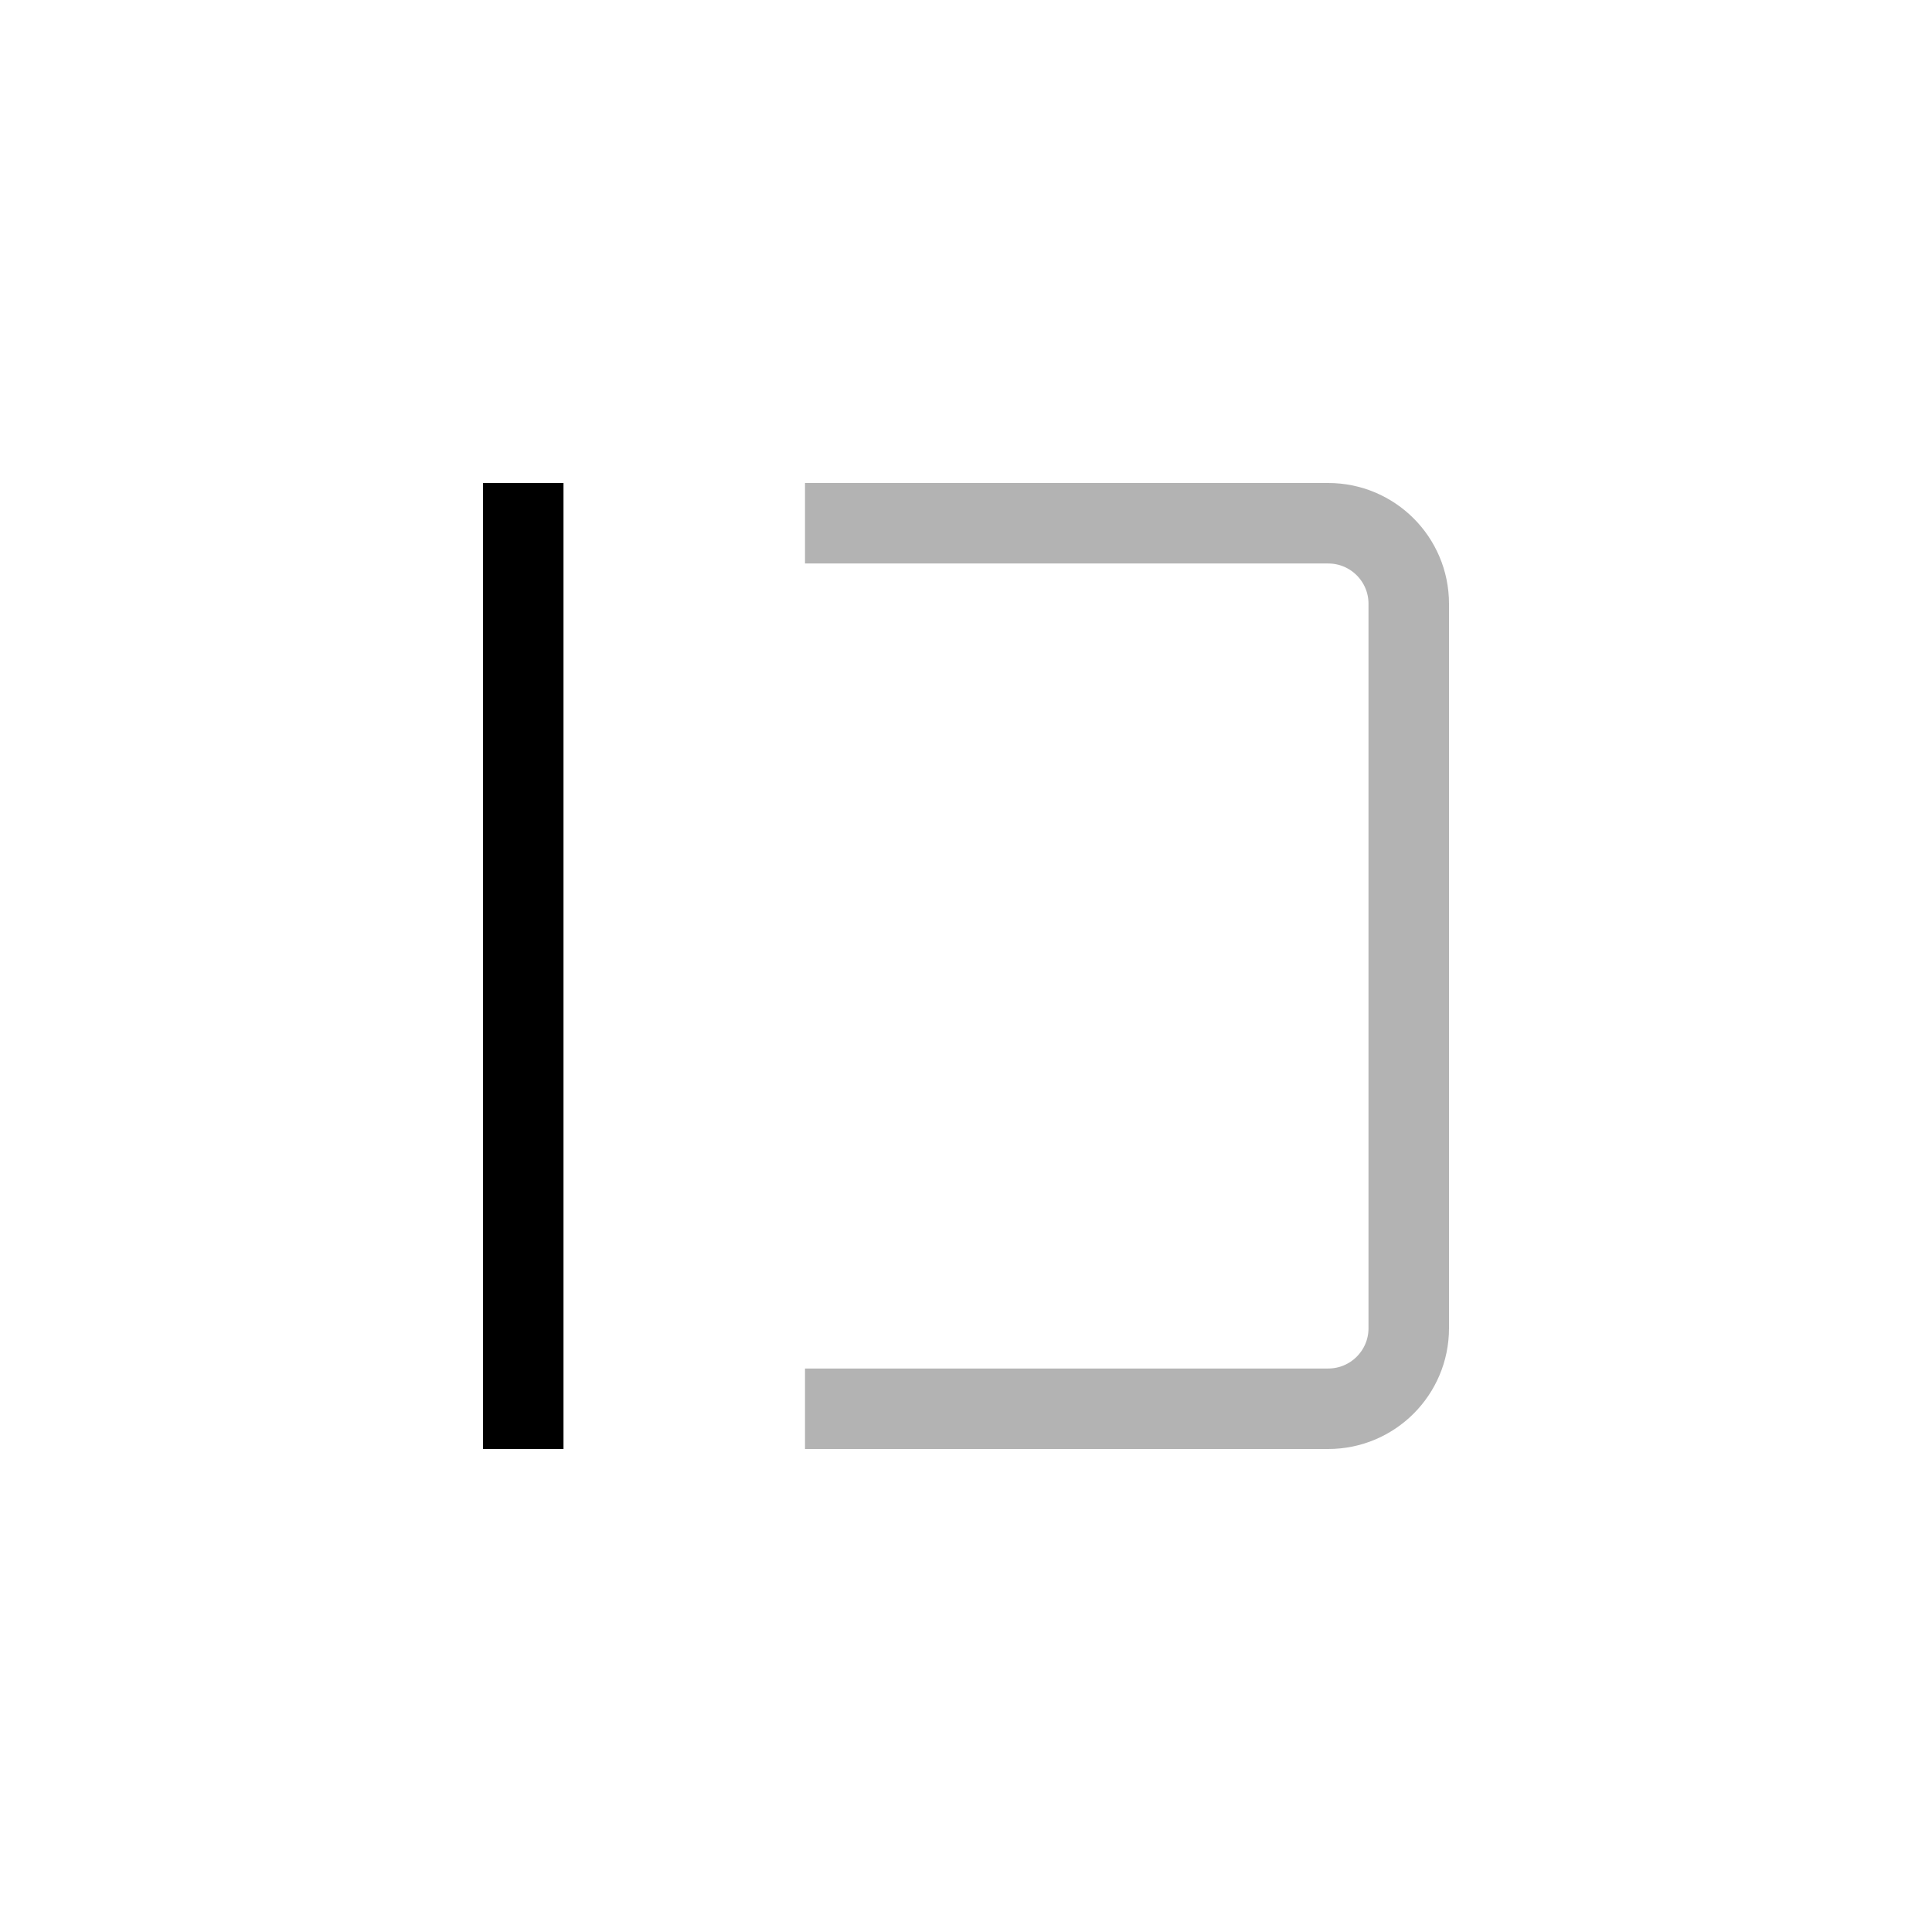
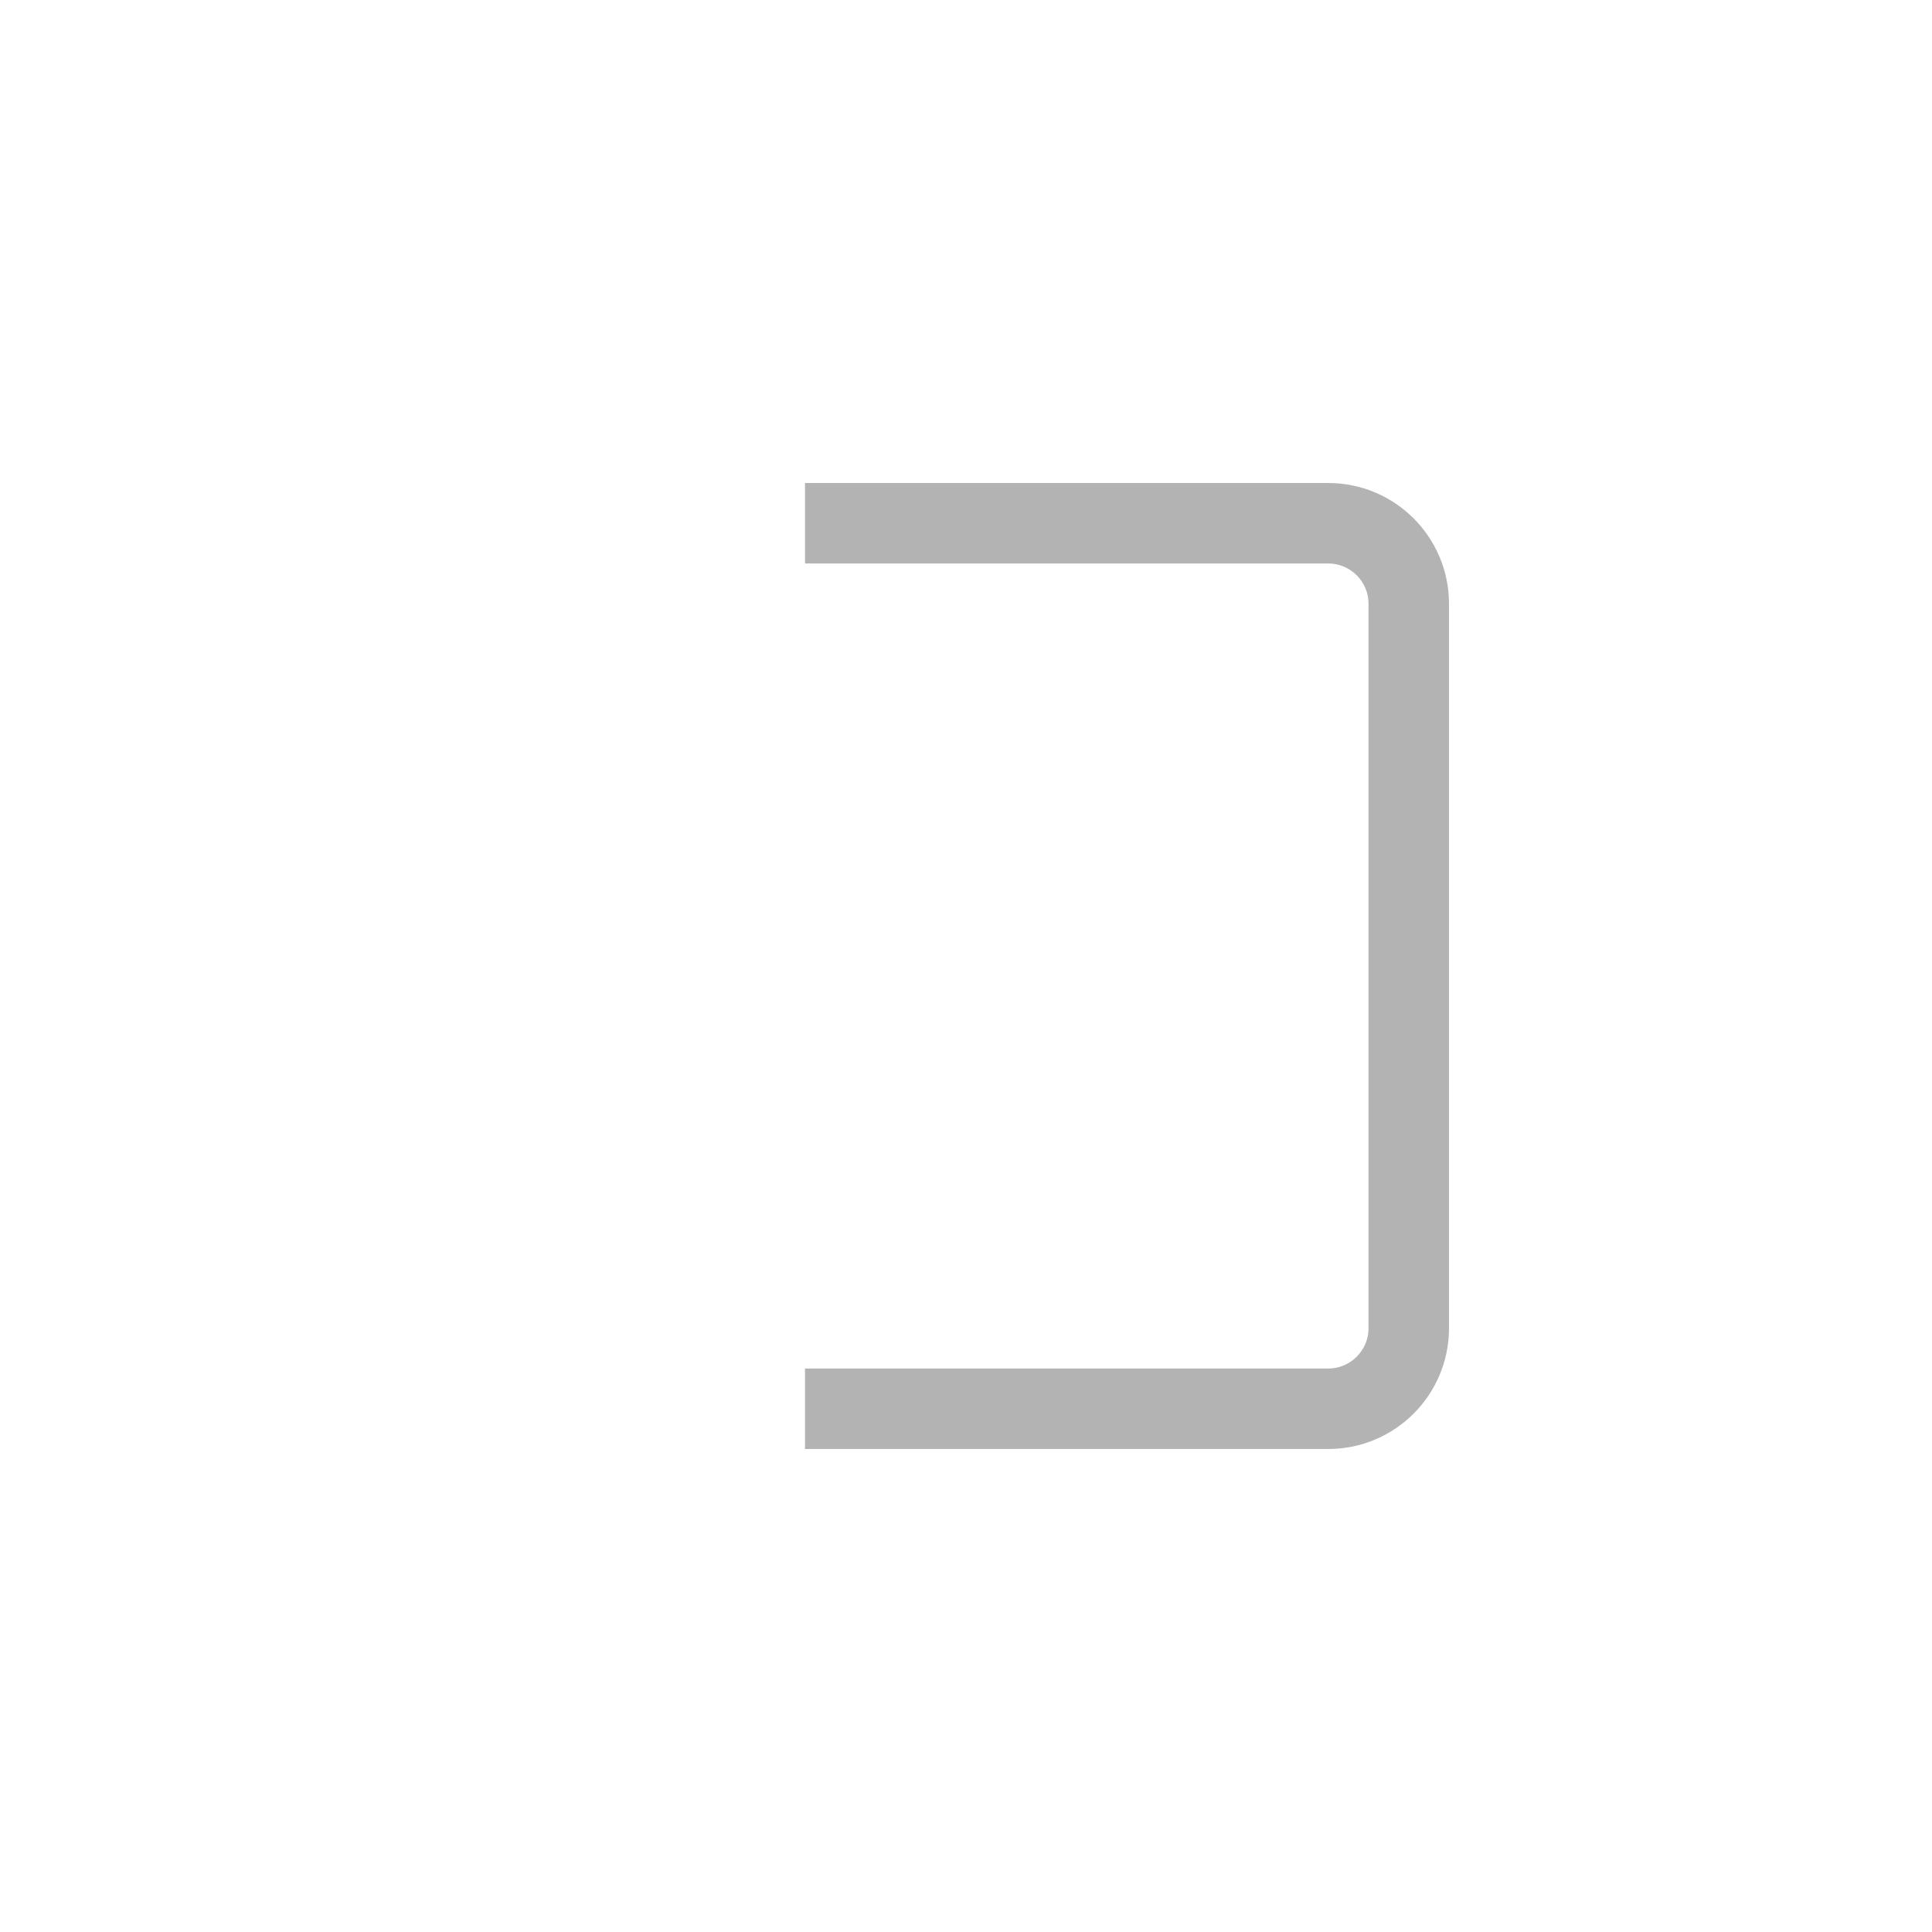
<svg xmlns="http://www.w3.org/2000/svg" width="24" height="24" viewBox="0 0 24 24" fill="none">
  <path d="M10 17.5L16.5 17.5C17.052 17.5 17.5 17.052 17.5 16.5L17.5 7.5C17.5 6.948 17.052 6.5 16.5 6.5L10 6.5" stroke="black" stroke-opacity="0.3" />
-   <line x1="6.5" y1="6" x2="6.5" y2="18" stroke="black" />
</svg>